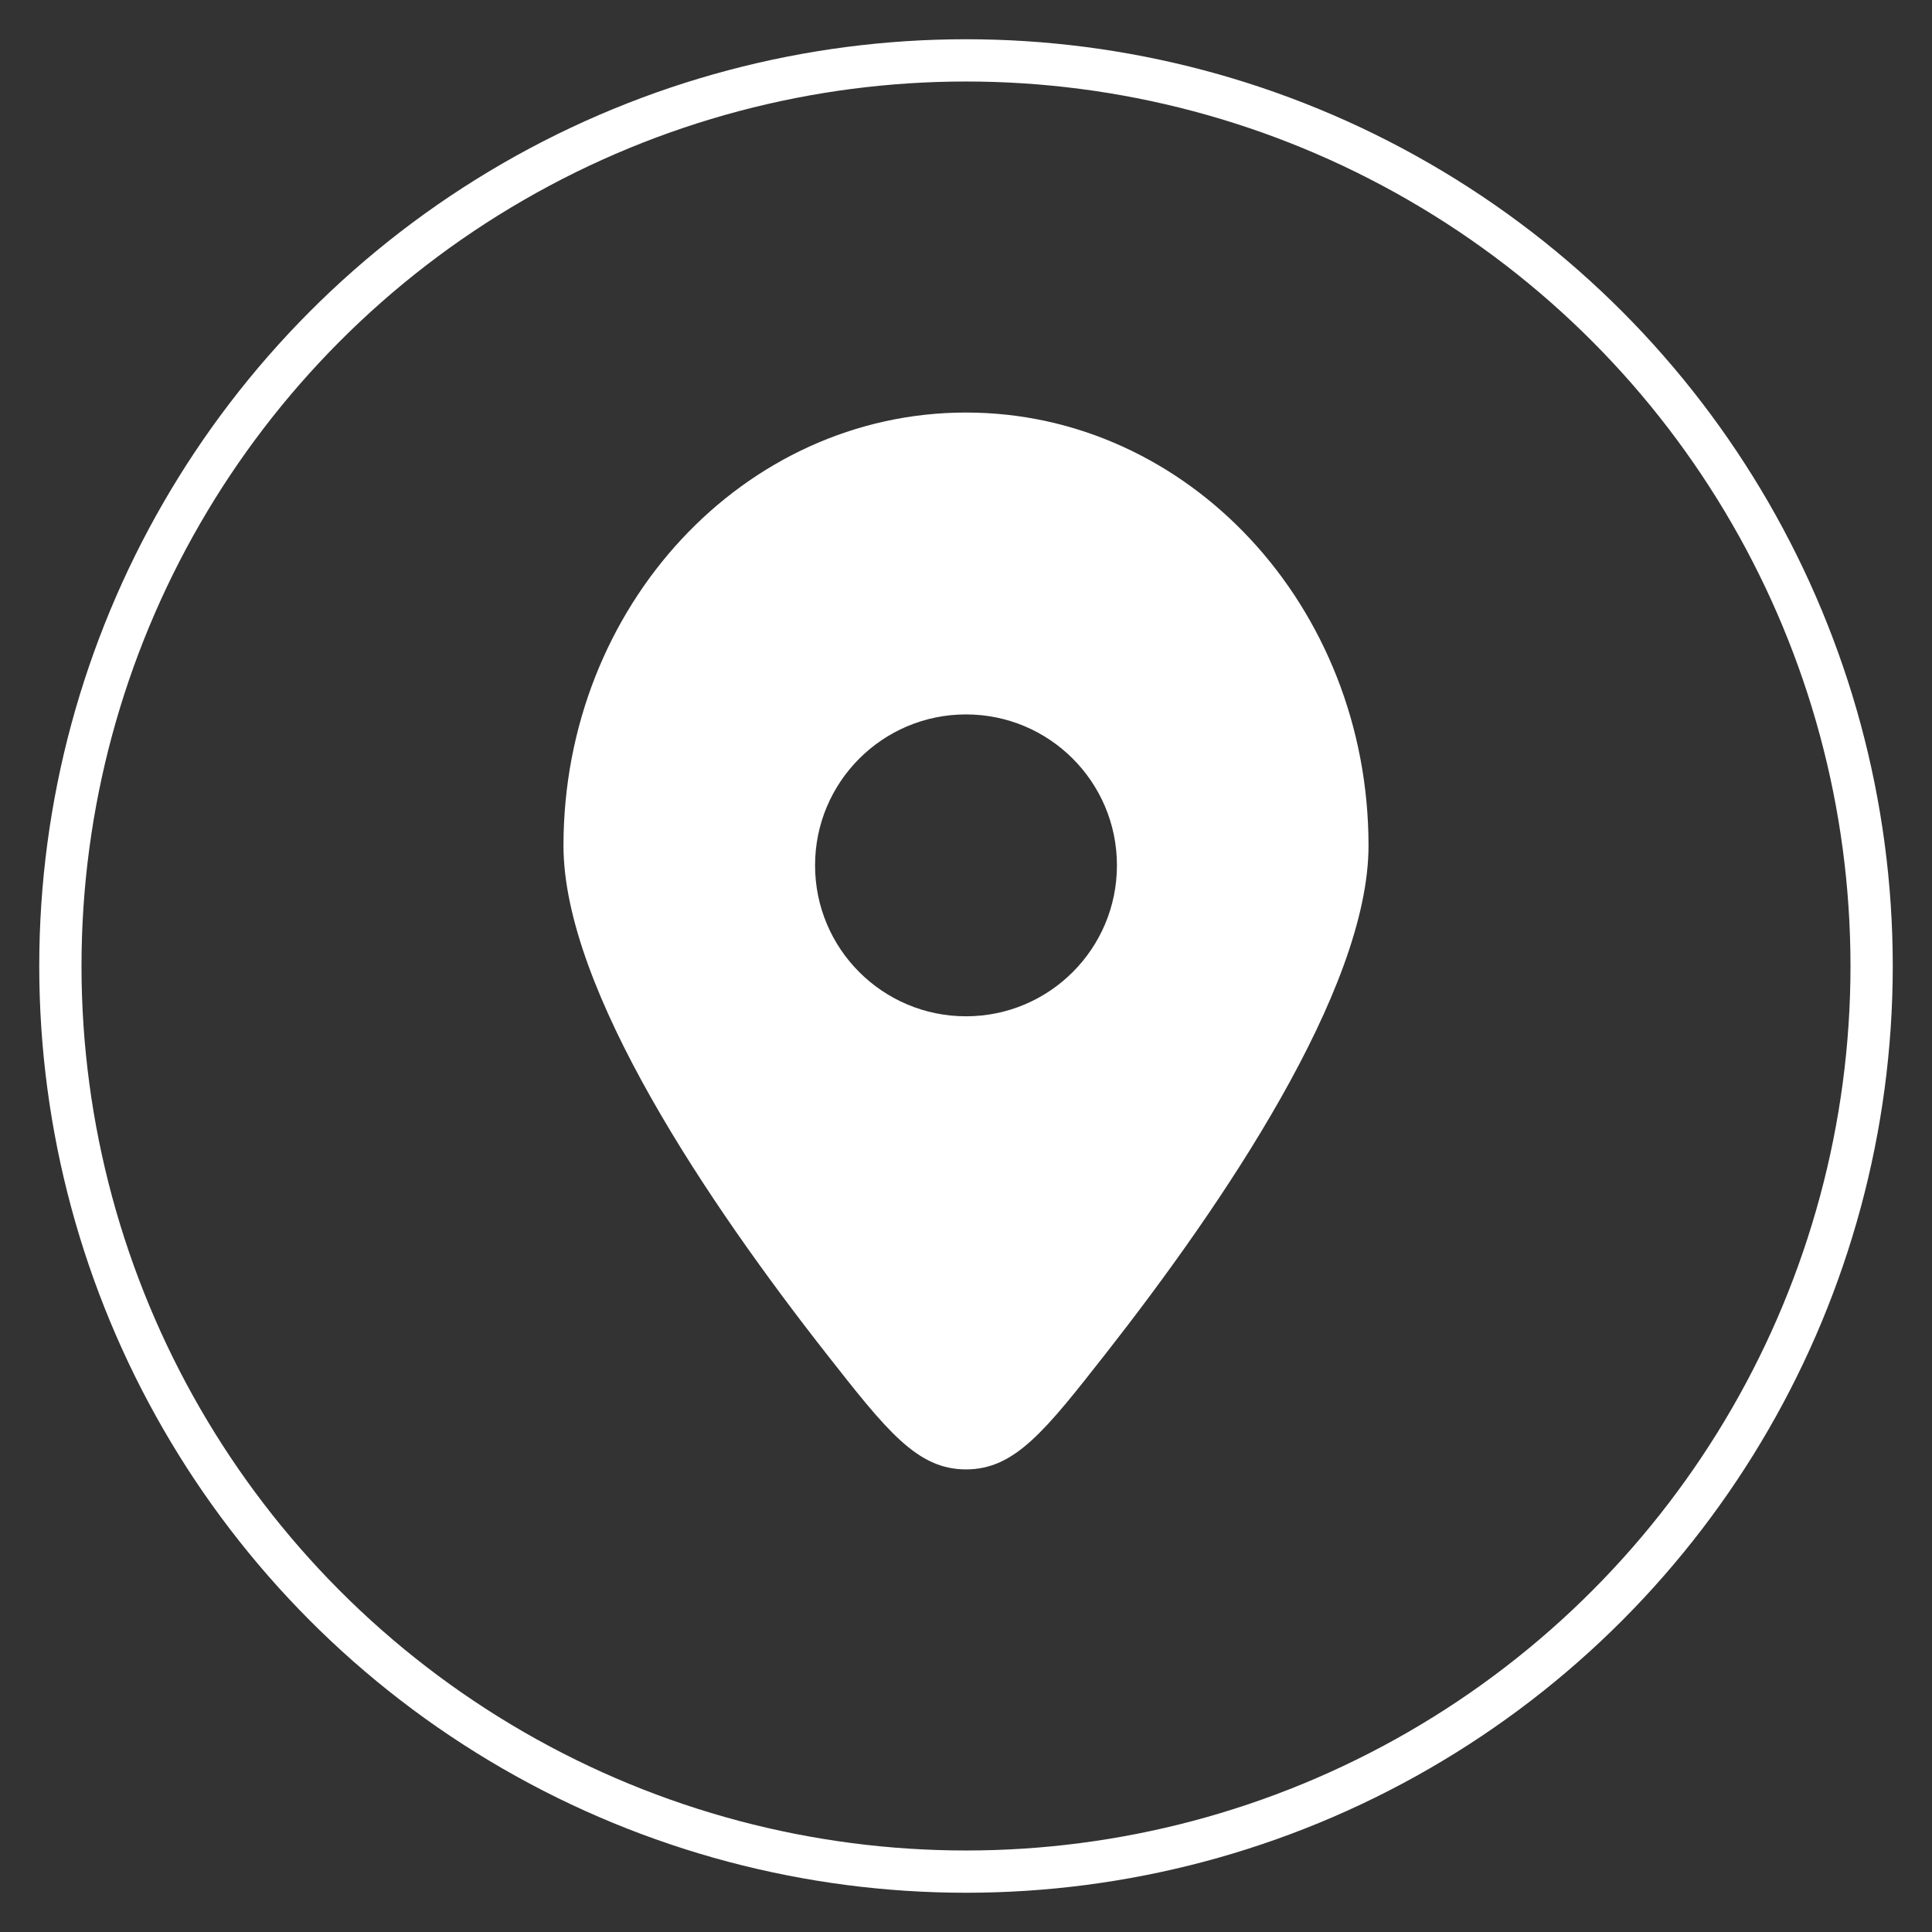
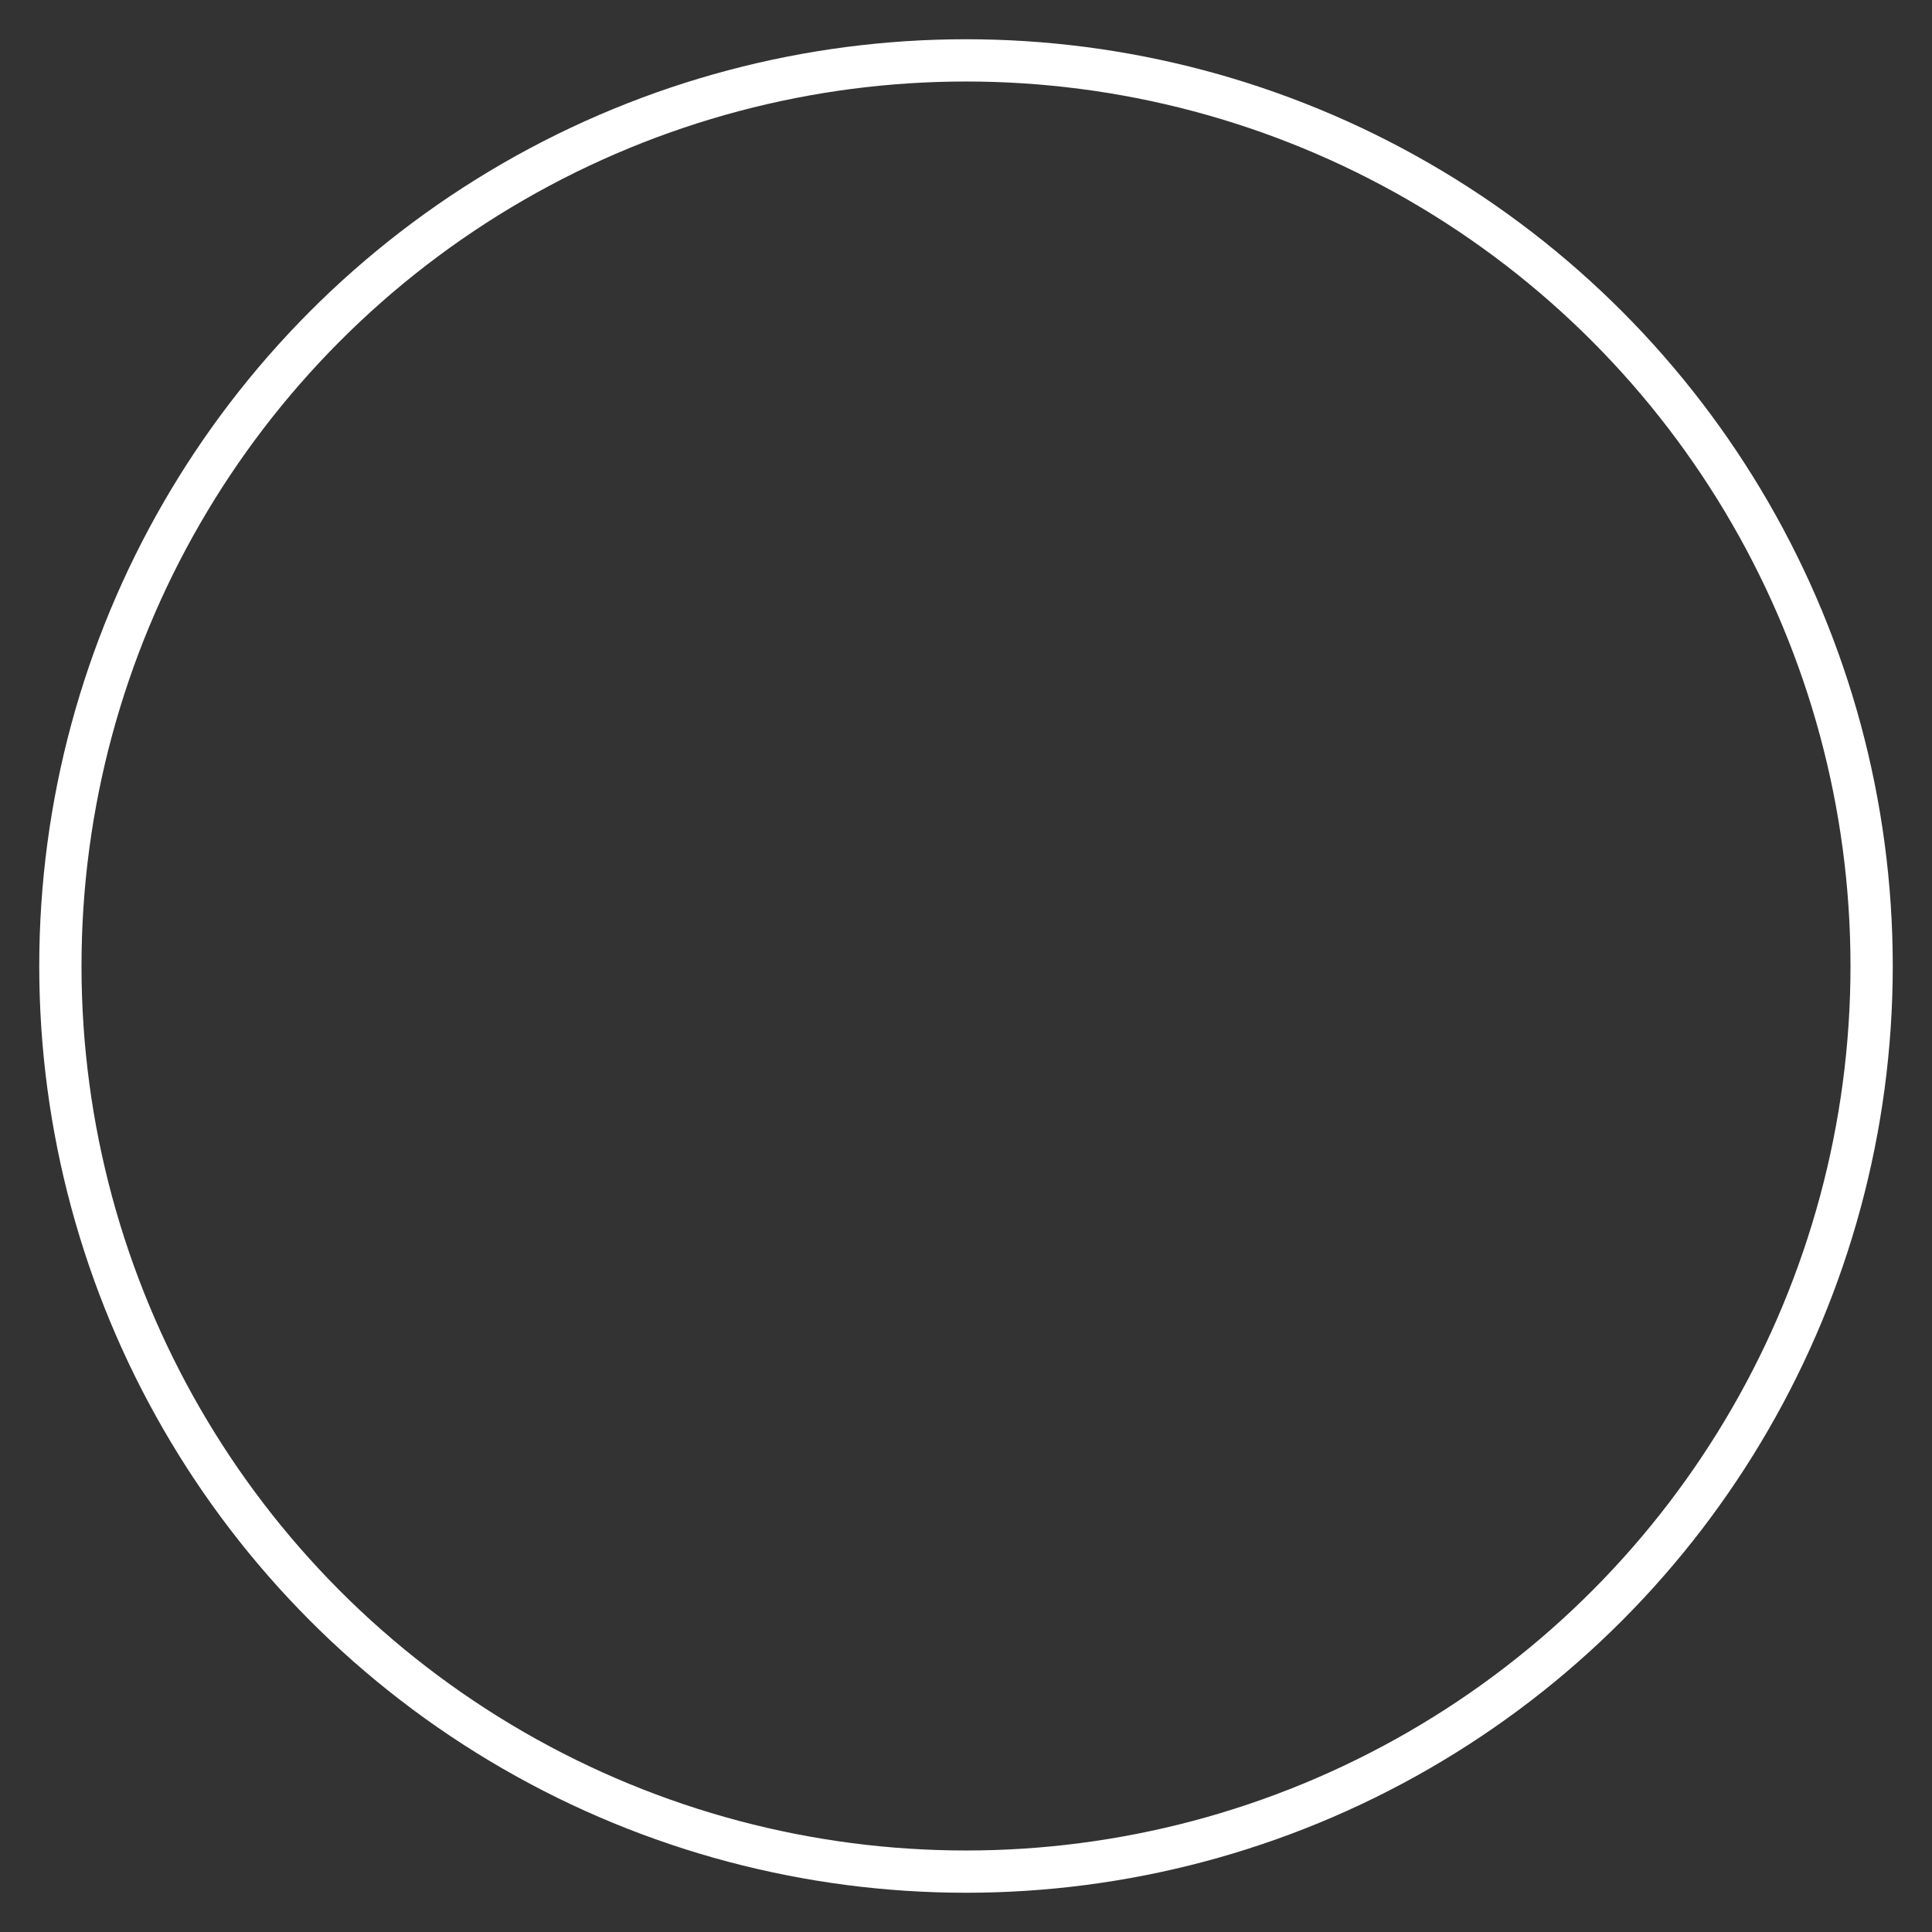
<svg xmlns="http://www.w3.org/2000/svg" width="32" height="32" viewBox="0 0 32 32" fill="none">
  <rect x="0" y="0" width="32" height="32" fill="#333333" stroke="none" />
-   <path fill-rule="evenodd" clip-rule="evenodd" d="M18.317 22.417C20.242 19.962 22.667 16.396 22.667 14.007C22.667 10.045 19.682 6.833 16 6.833C12.318 6.833 9.333 10.045 9.333 14.007C9.333 16.396 11.758 19.962 13.683 22.417C14.687 23.697 15.189 24.338 16 24.338C16.811 24.338 17.313 23.697 18.317 22.417ZM16 16.833C14.619 16.833 13.5 15.714 13.5 14.333C13.5 12.952 14.619 11.833 16 11.833C17.381 11.833 18.5 12.952 18.5 14.333C18.5 15.714 17.381 16.833 16 16.833Z" fill="white" />
  <circle cx="16" cy="16" r="15" stroke="white" stroke-width="0.7" />
</svg>